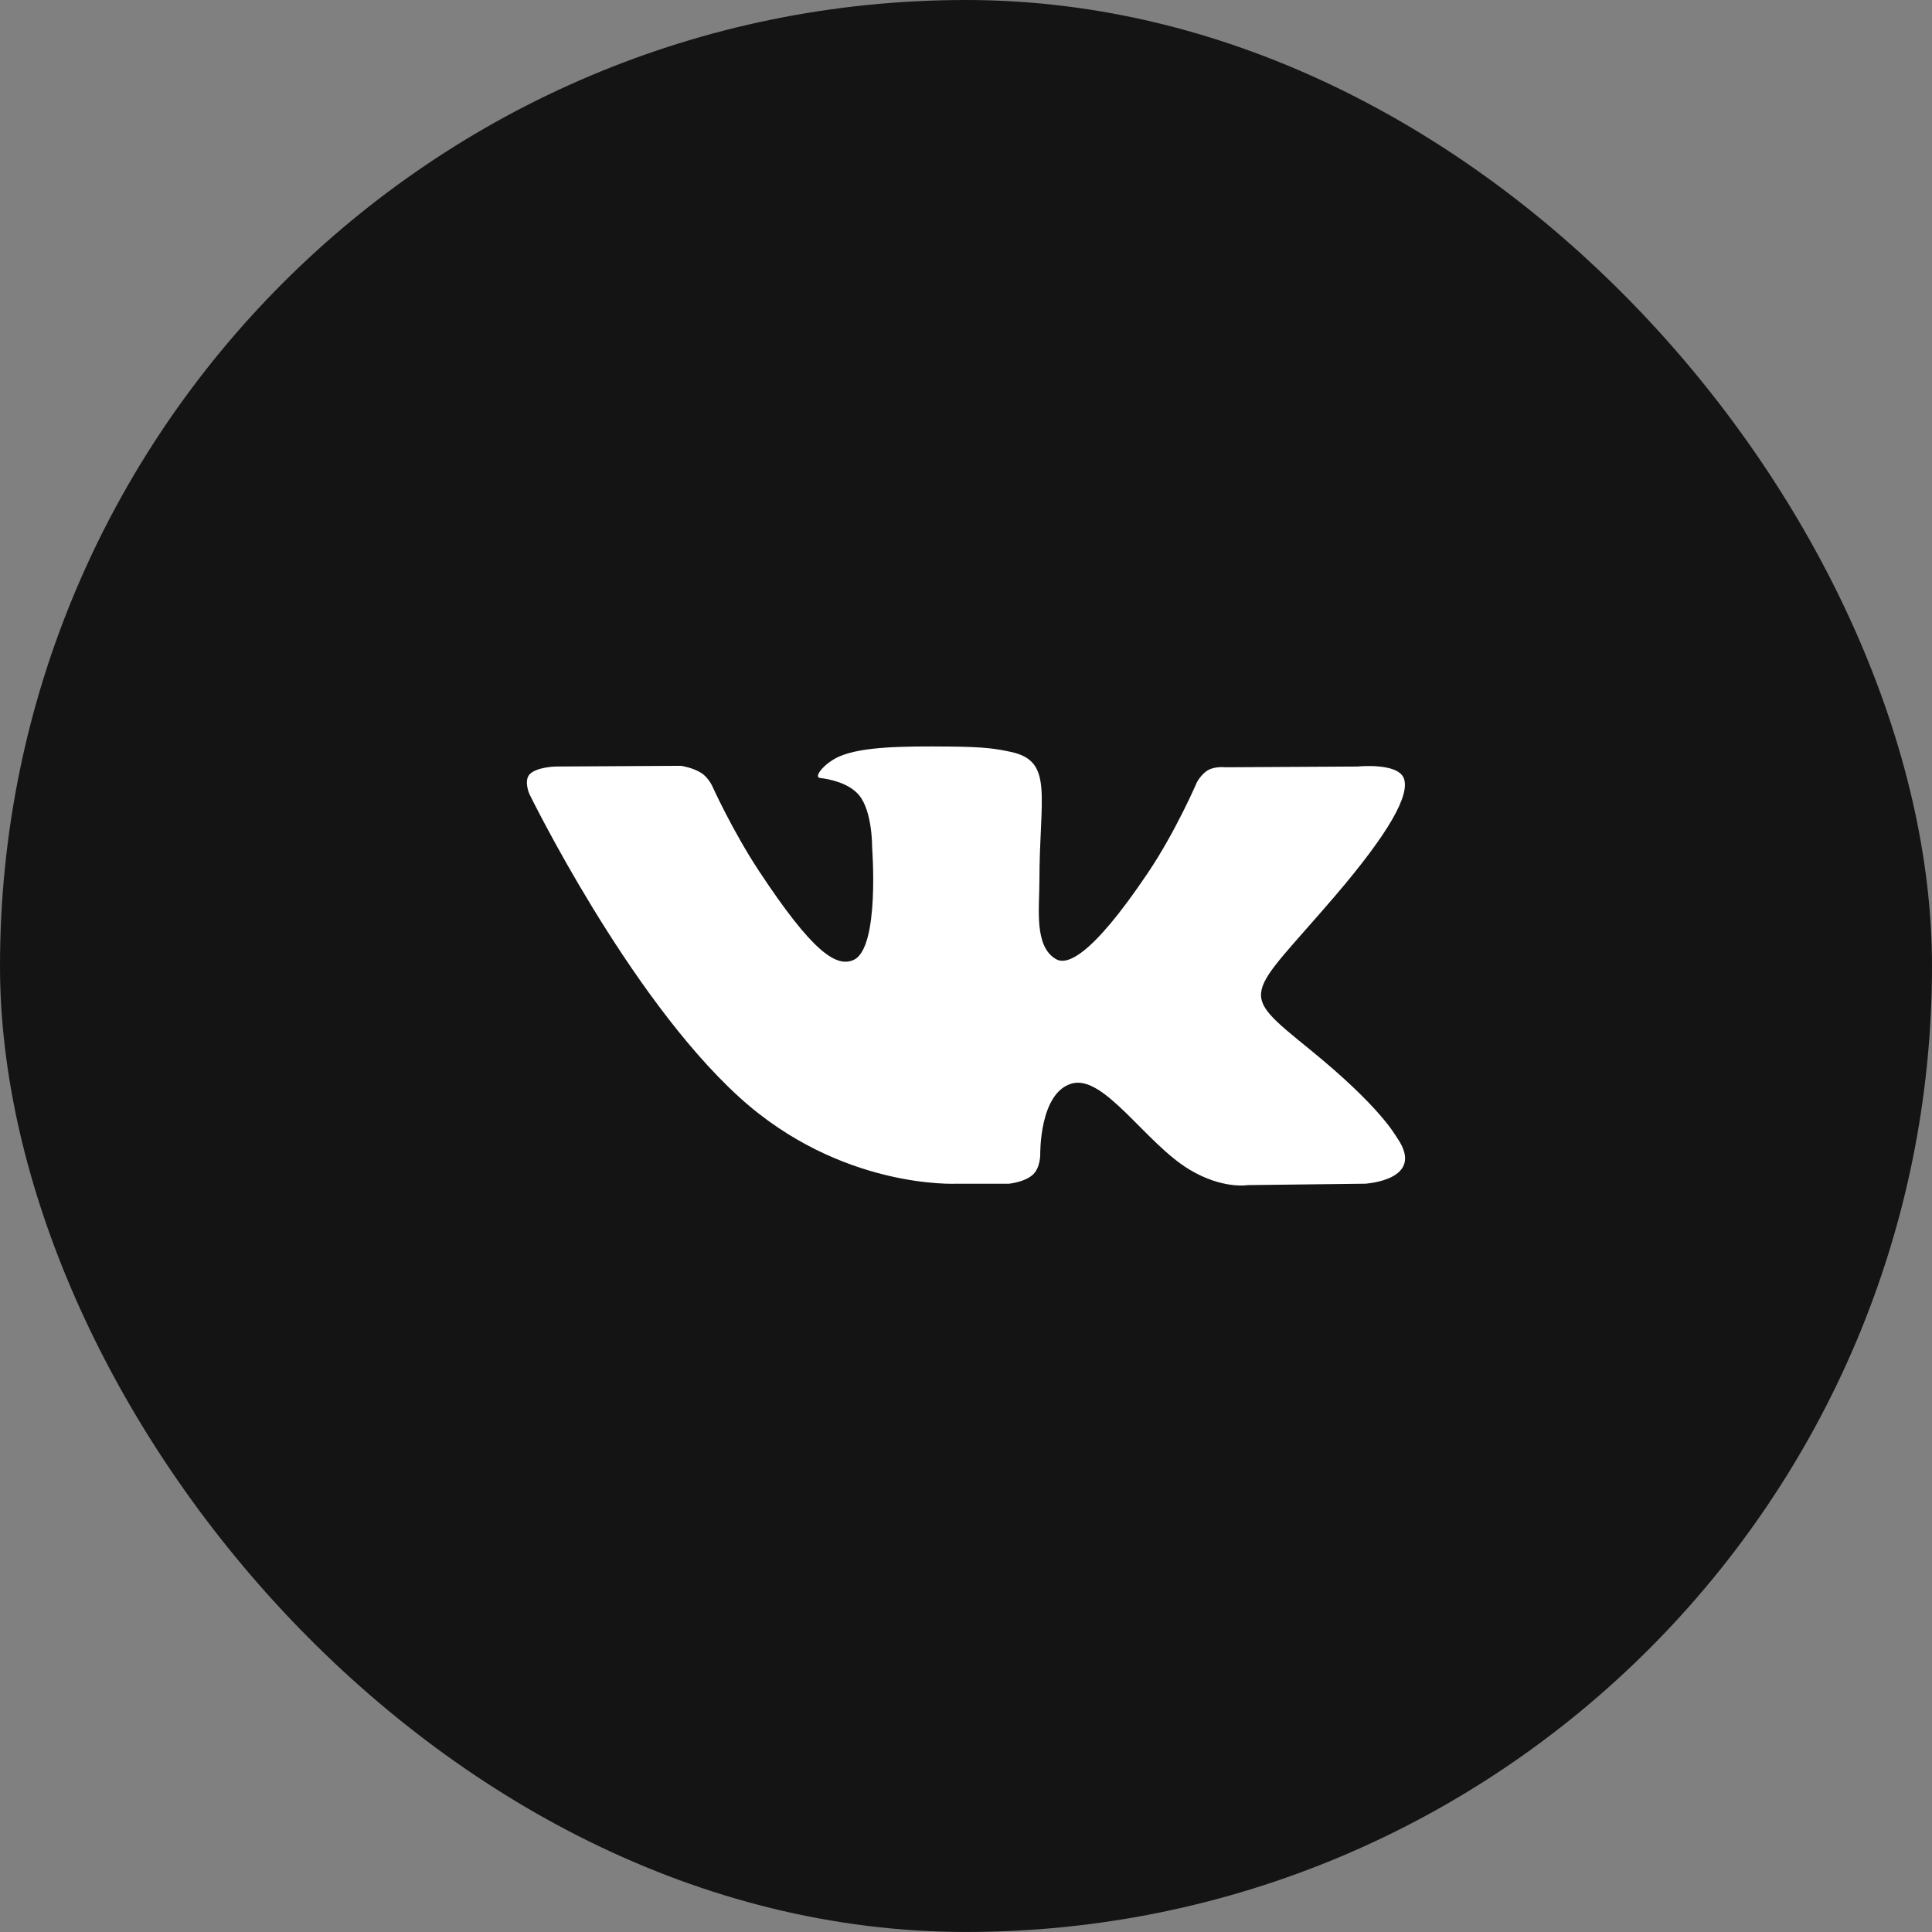
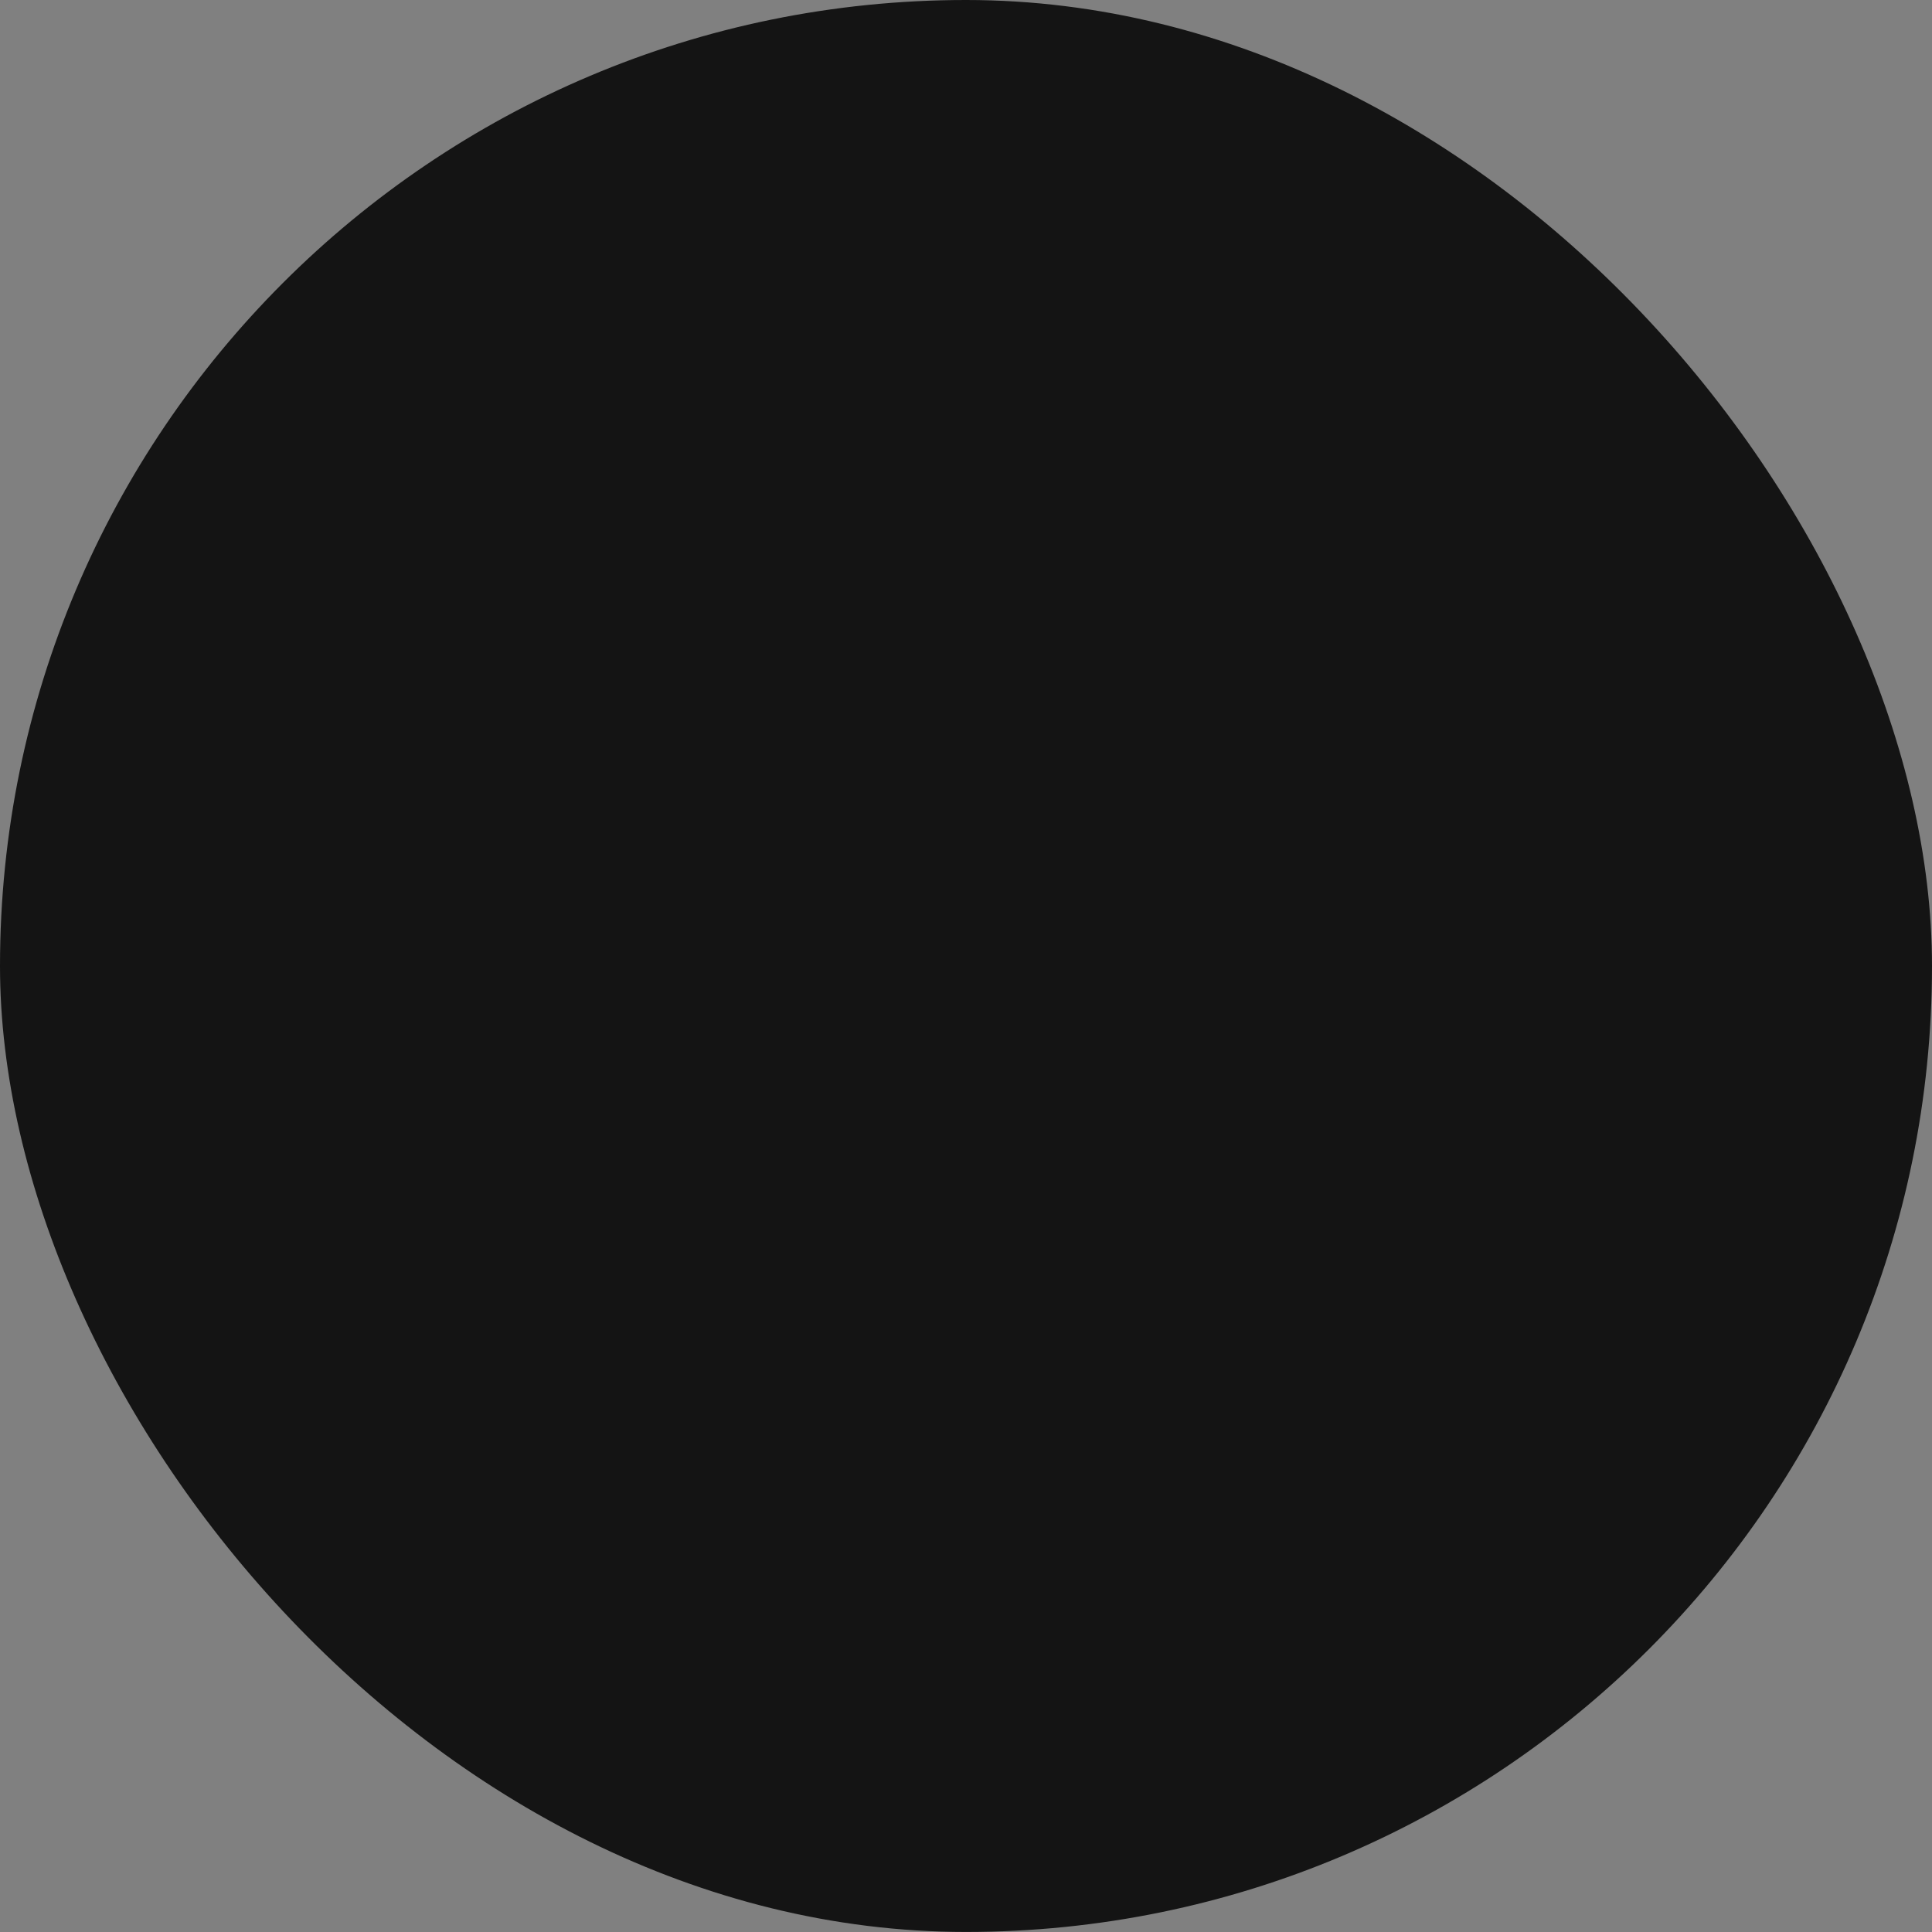
<svg xmlns="http://www.w3.org/2000/svg" width="44" height="44" viewBox="0 0 44 44" fill="none">
  <rect x="0" y="0" width="44" height="44" fill="#808080" stroke="none" />
  <rect width="44" height="43.999" rx="22" fill="#141414" />
  <g clip-path="url(#clip0_5959_174004)">
-     <path fill-rule="evenodd" clip-rule="evenodd" d="M21.785 26.958H22.981C22.981 26.958 23.342 26.923 23.526 26.749C23.696 26.589 23.691 26.288 23.691 26.288C23.691 26.288 23.667 24.883 24.412 24.676C25.146 24.471 26.088 26.034 27.087 26.635C27.842 27.09 28.416 26.99 28.416 26.99L31.087 26.958C31.087 26.958 32.484 26.882 31.822 25.919C31.767 25.841 31.436 25.207 29.836 23.905C28.161 22.543 28.385 22.764 30.403 20.407C31.631 18.972 32.122 18.096 31.969 17.72C31.823 17.363 30.919 17.457 30.919 17.457L27.912 17.474C27.912 17.474 27.689 17.447 27.523 17.534C27.362 17.619 27.258 17.817 27.258 17.817C27.258 17.817 26.782 18.927 26.147 19.872C24.808 21.864 24.273 21.97 24.054 21.846C23.545 21.558 23.672 20.687 23.672 20.069C23.672 18.138 24.006 17.332 23.021 17.124C22.694 17.055 22.453 17.009 21.617 17.002C20.544 16.992 19.636 17.005 19.122 17.225C18.78 17.372 18.516 17.699 18.677 17.718C18.876 17.741 19.326 17.825 19.564 18.109C19.872 18.477 19.862 19.302 19.862 19.302C19.862 19.302 20.039 21.575 19.448 21.858C19.043 22.051 18.487 21.656 17.293 19.848C16.681 18.922 16.219 17.898 16.219 17.898C16.219 17.898 16.131 17.707 15.972 17.604C15.779 17.48 15.51 17.441 15.51 17.441L12.652 17.457C12.652 17.457 12.223 17.468 12.065 17.631C11.925 17.777 12.054 18.078 12.054 18.078C12.054 18.078 14.291 22.665 16.825 24.977C19.148 27.097 21.785 26.958 21.785 26.958Z" fill="white" />
-   </g>
+     </g>
  <defs>
    <clipPath id="clip0_5959_174004">
      <rect width="22" height="20" fill="white" transform="translate(11 10.999)" />
    </clipPath>
  </defs>
</svg>